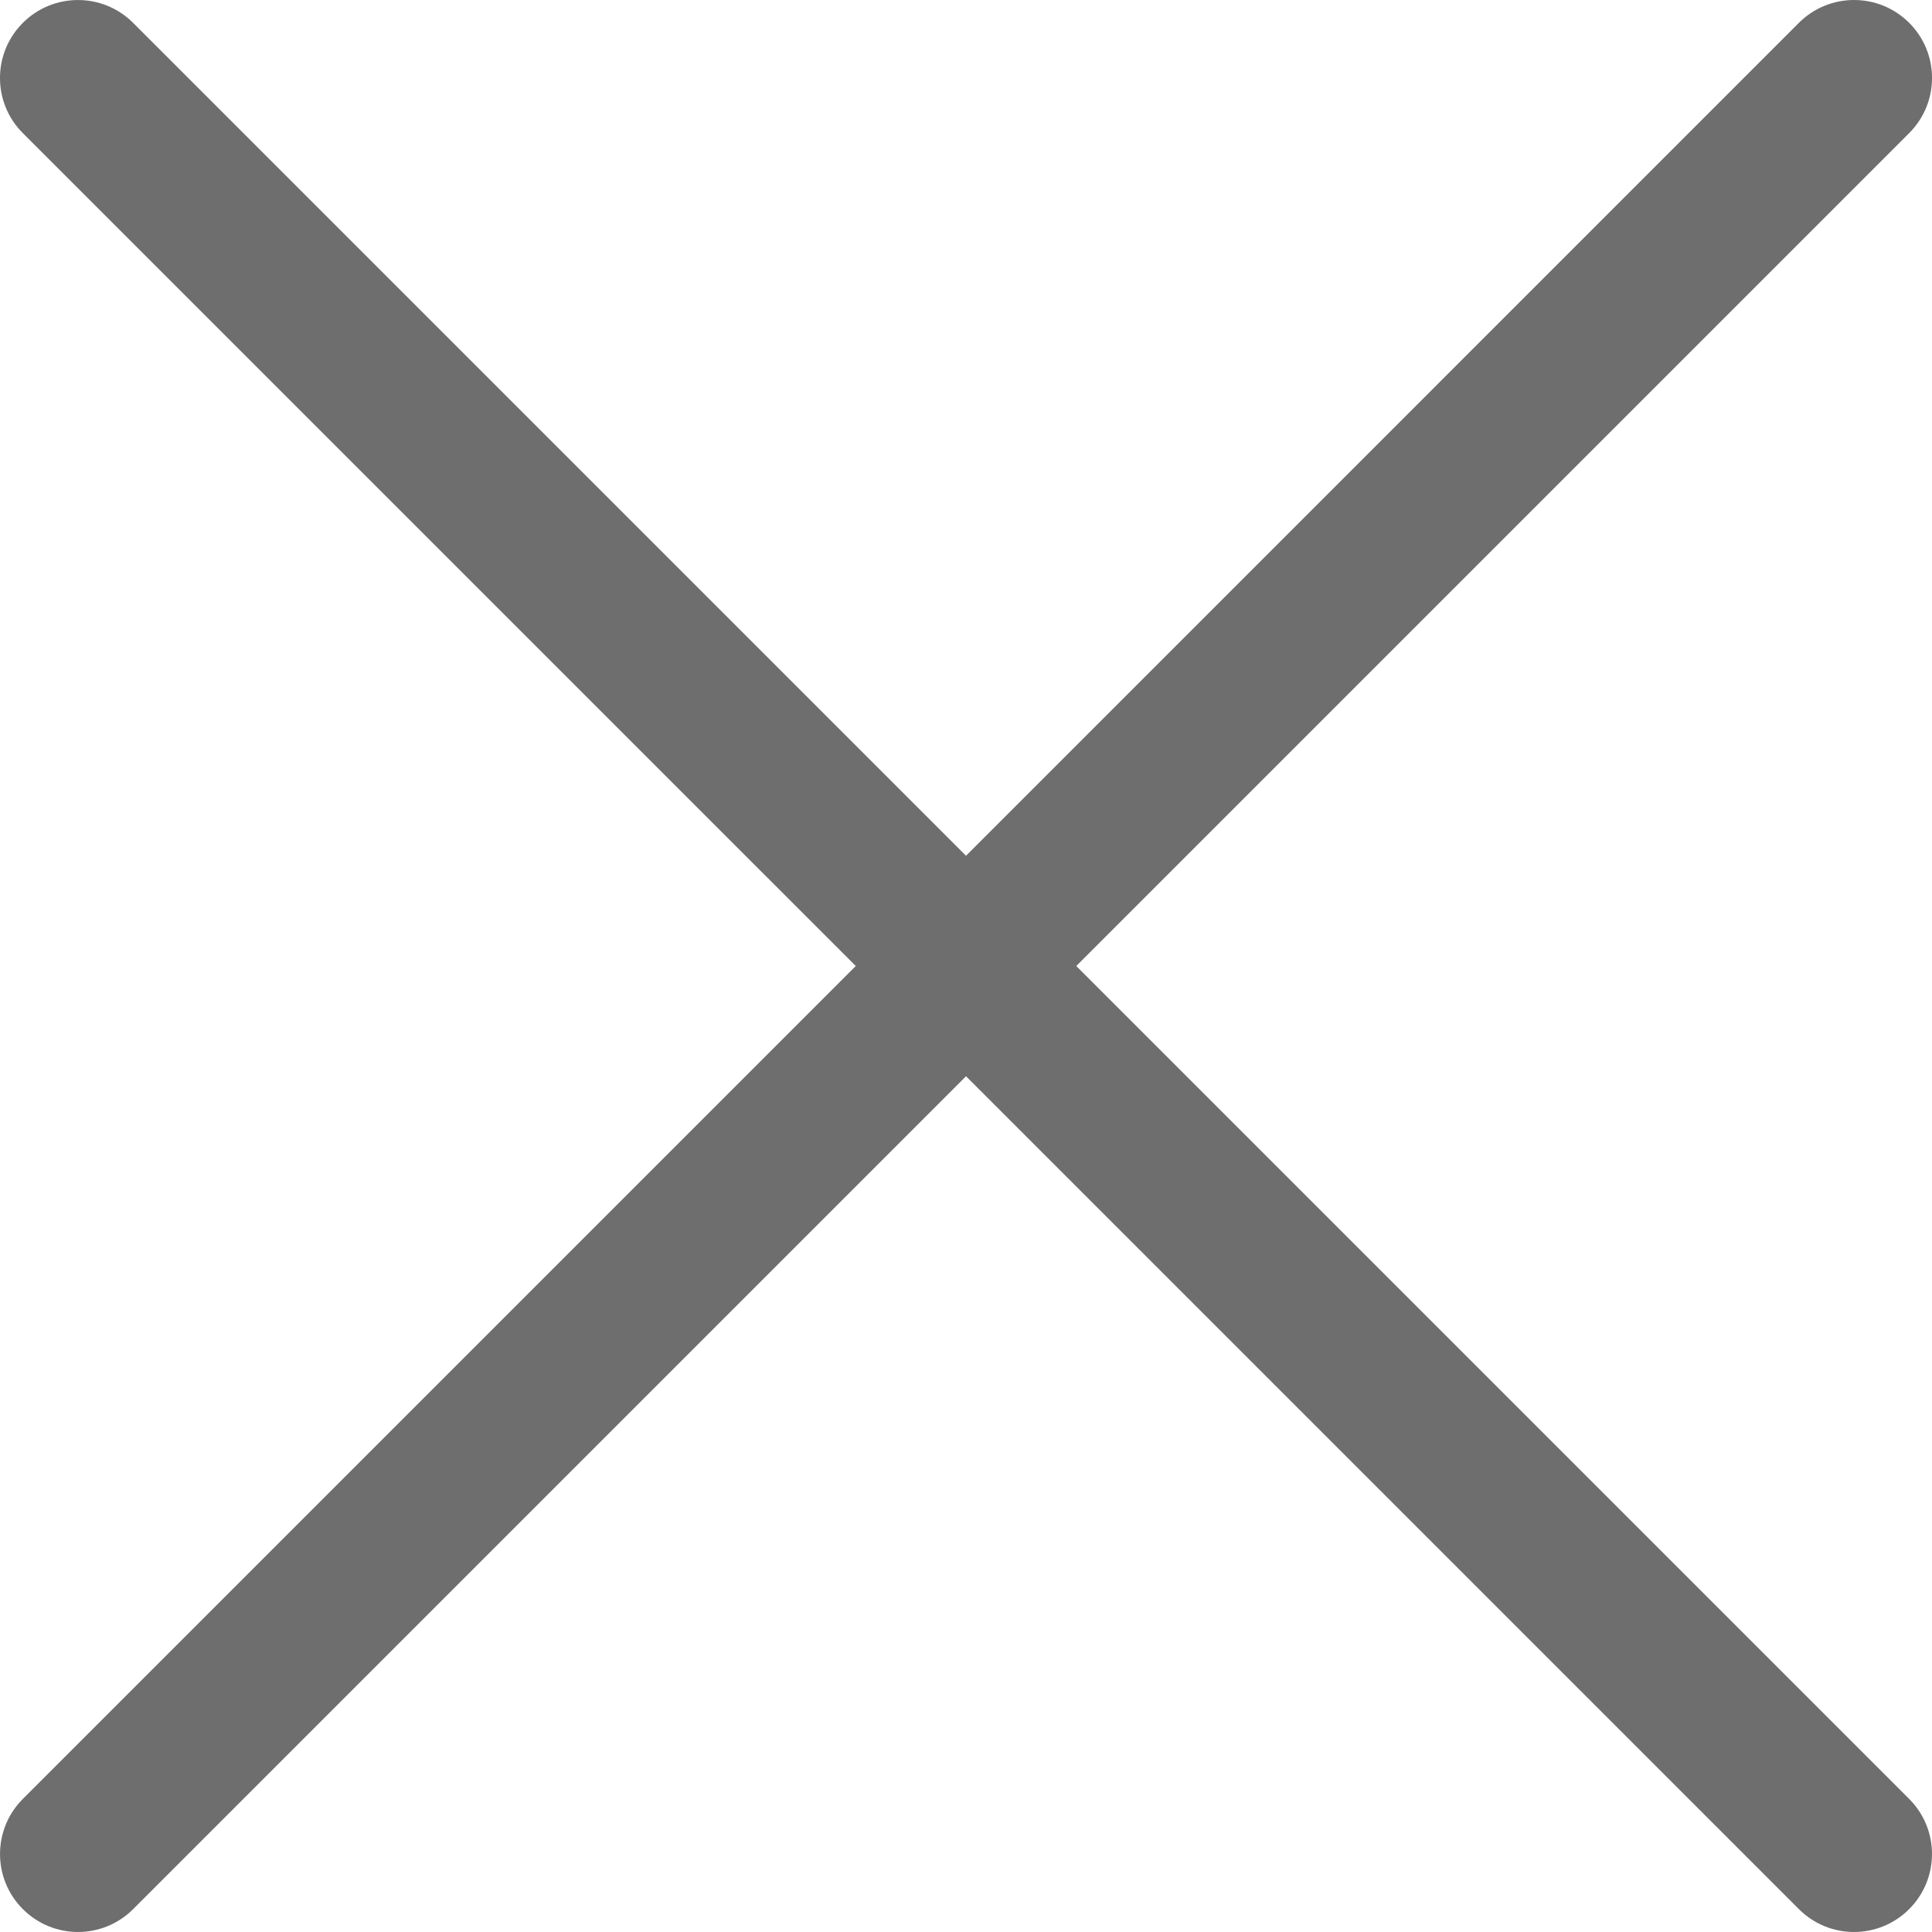
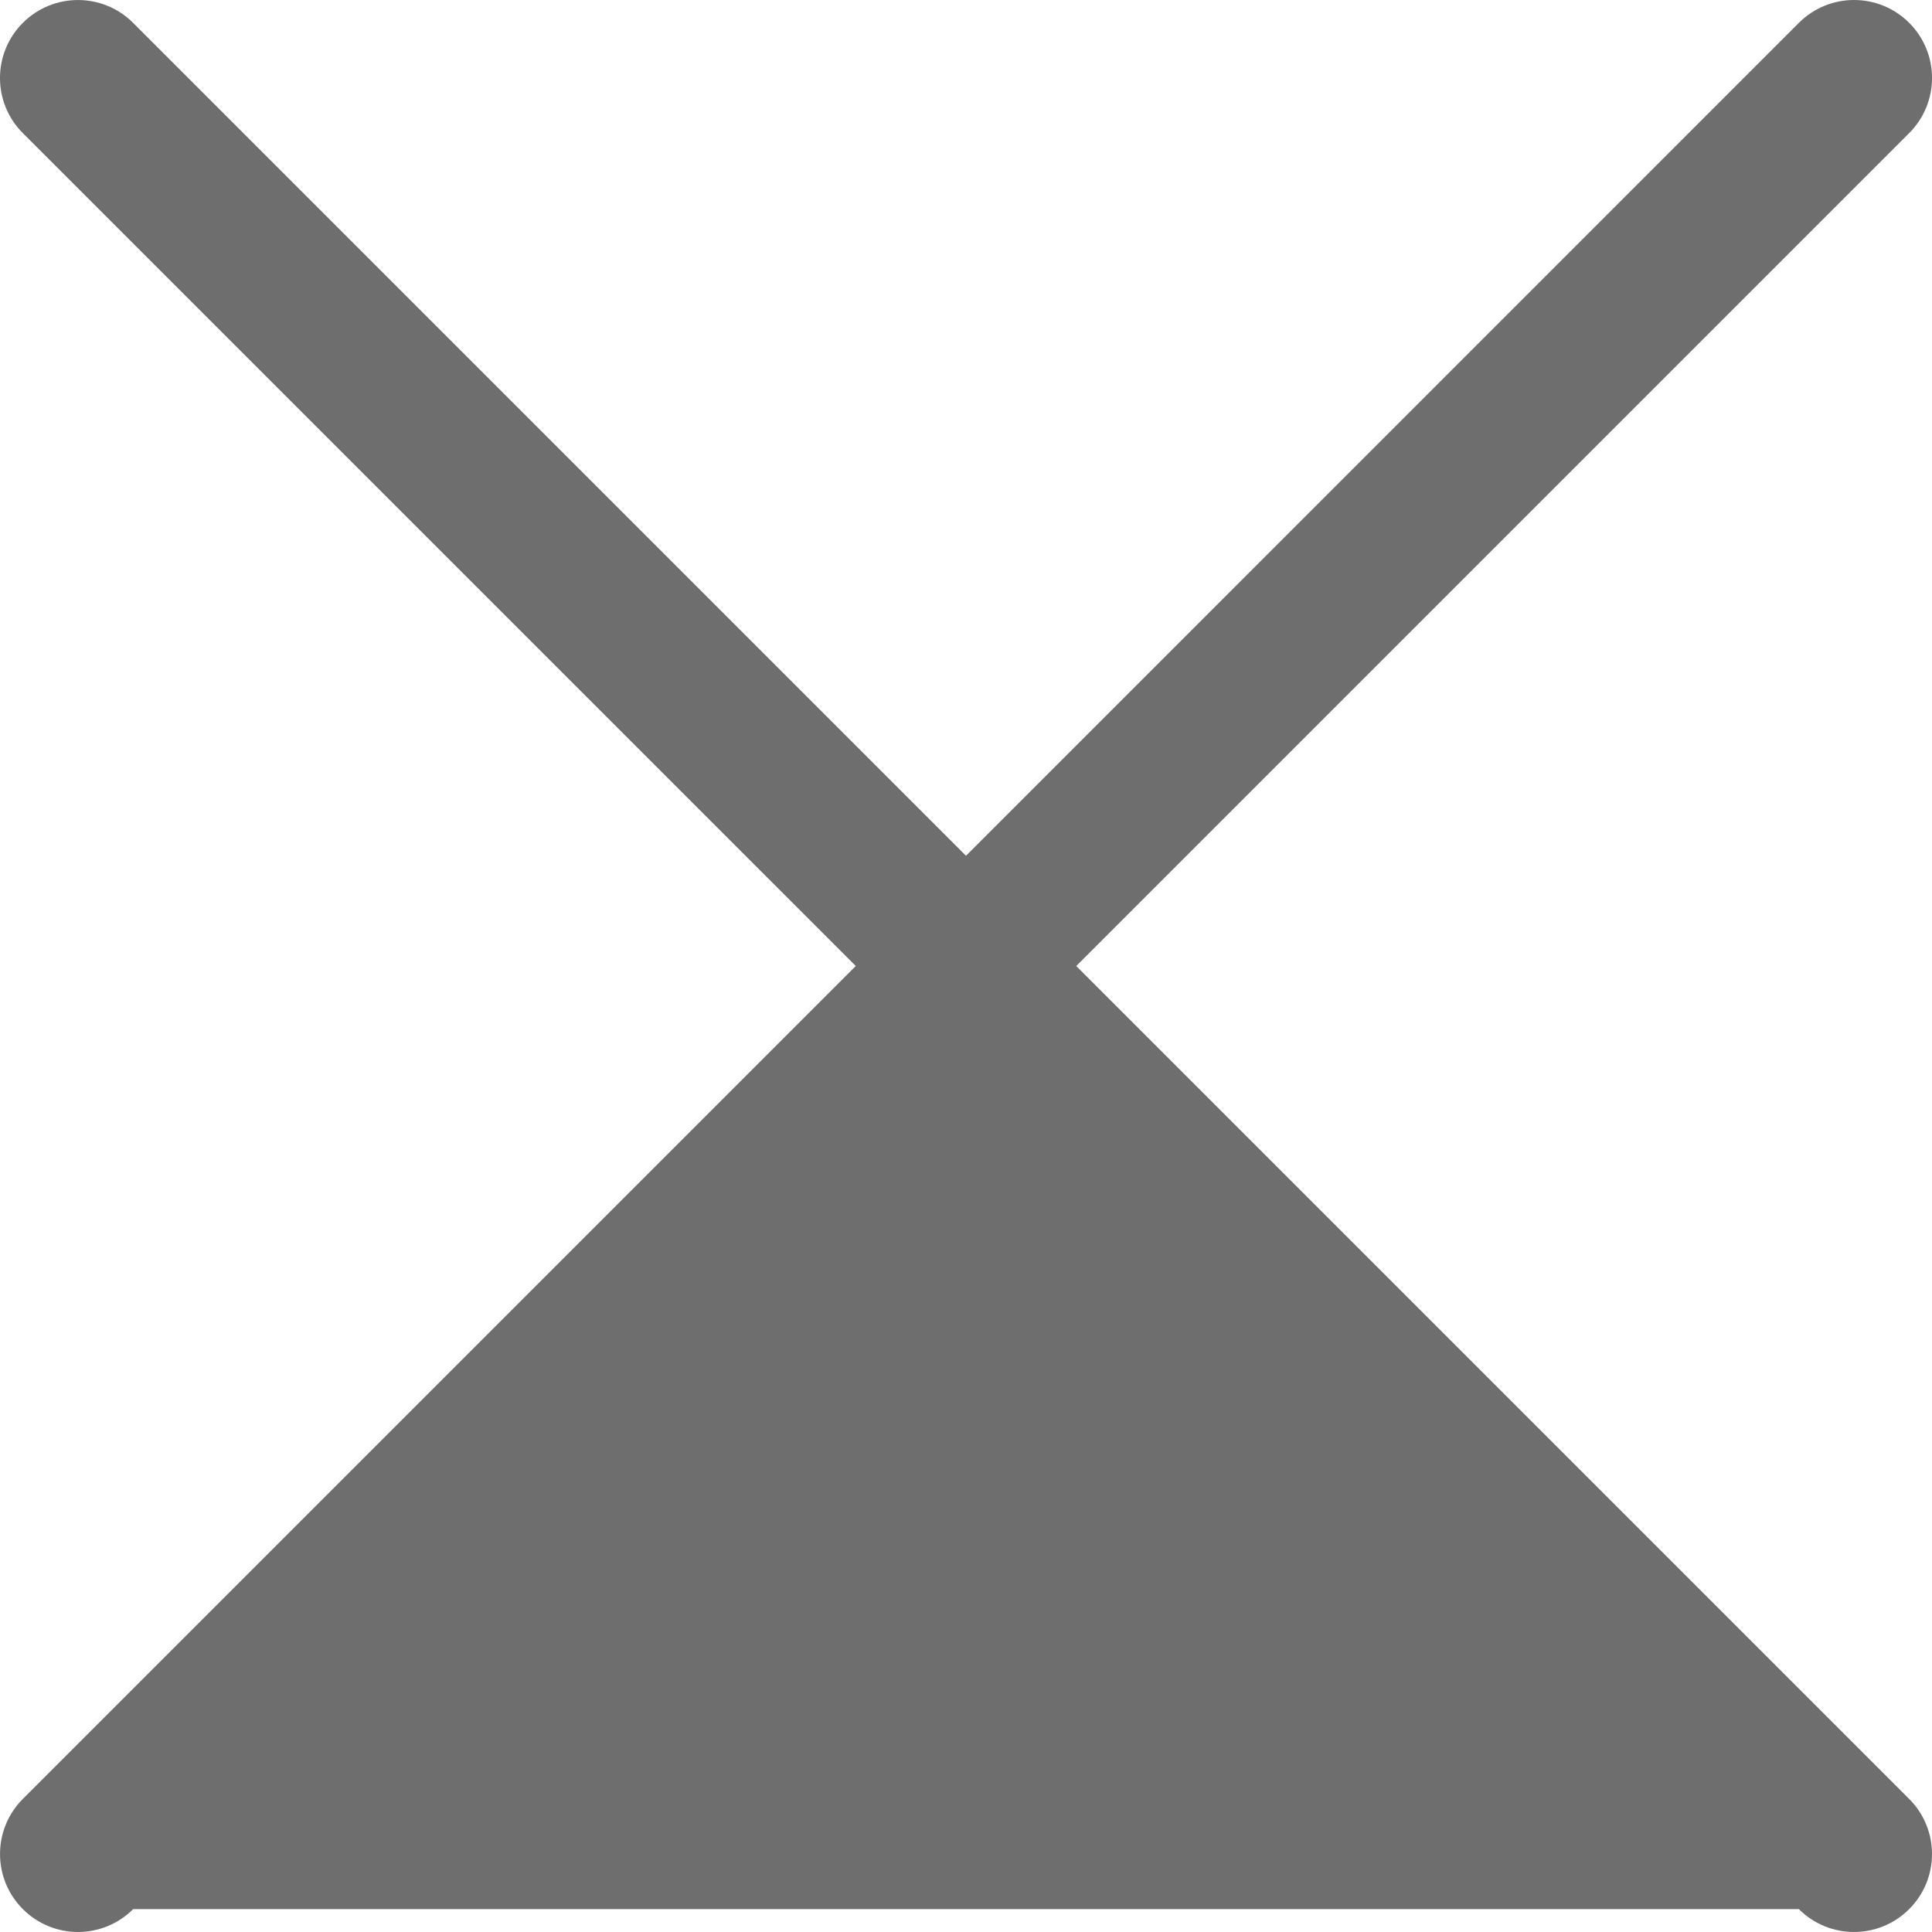
<svg xmlns="http://www.w3.org/2000/svg" viewBox="0 0 112.503 112.501" height="112.501" width="112.503" xml:space="preserve" version="1.1" id="svg3412">
-   <path style="fill:#6e6e6e;fill-opacity:1;fill-rule:nonzero;stroke:none" d="M 107.963 0 C 106.801 0 105.639 0.443 104.752 1.33 L 56.252 49.832 L 7.752 1.332 C 5.978 -0.442 3.104 -0.442 1.33 1.332 C -0.444 3.103 -0.444 5.981 1.33 7.752 L 49.832 56.252 L 1.332 104.752 C -0.442 106.523 -0.442 109.401 1.332 111.172 C 2.218 112.058 3.38 112.502 4.541 112.502 C 5.702 112.502 6.866 112.059 7.752 111.172 L 56.252 62.672 L 104.752 111.172 C 105.638 112.058 106.8 112.502 107.961 112.502 C 109.122 112.502 110.284 112.059 111.172 111.172 C 112.946 109.401 112.946 106.523 111.172 104.752 L 62.672 56.252 L 111.174 7.75 C 112.948 5.979 112.948 3.101 111.174 1.33 C 110.287 0.443 109.125 0 107.963 0 z " />
+   <path style="fill:#6e6e6e;fill-opacity:1;fill-rule:nonzero;stroke:none" d="M 107.963 0 C 106.801 0 105.639 0.443 104.752 1.33 L 56.252 49.832 L 7.752 1.332 C 5.978 -0.442 3.104 -0.442 1.33 1.332 C -0.444 3.103 -0.444 5.981 1.33 7.752 L 49.832 56.252 L 1.332 104.752 C -0.442 106.523 -0.442 109.401 1.332 111.172 C 2.218 112.058 3.38 112.502 4.541 112.502 C 5.702 112.502 6.866 112.059 7.752 111.172 L 104.752 111.172 C 105.638 112.058 106.8 112.502 107.961 112.502 C 109.122 112.502 110.284 112.059 111.172 111.172 C 112.946 109.401 112.946 106.523 111.172 104.752 L 62.672 56.252 L 111.174 7.75 C 112.948 5.979 112.948 3.101 111.174 1.33 C 110.287 0.443 109.125 0 107.963 0 z " />
</svg>